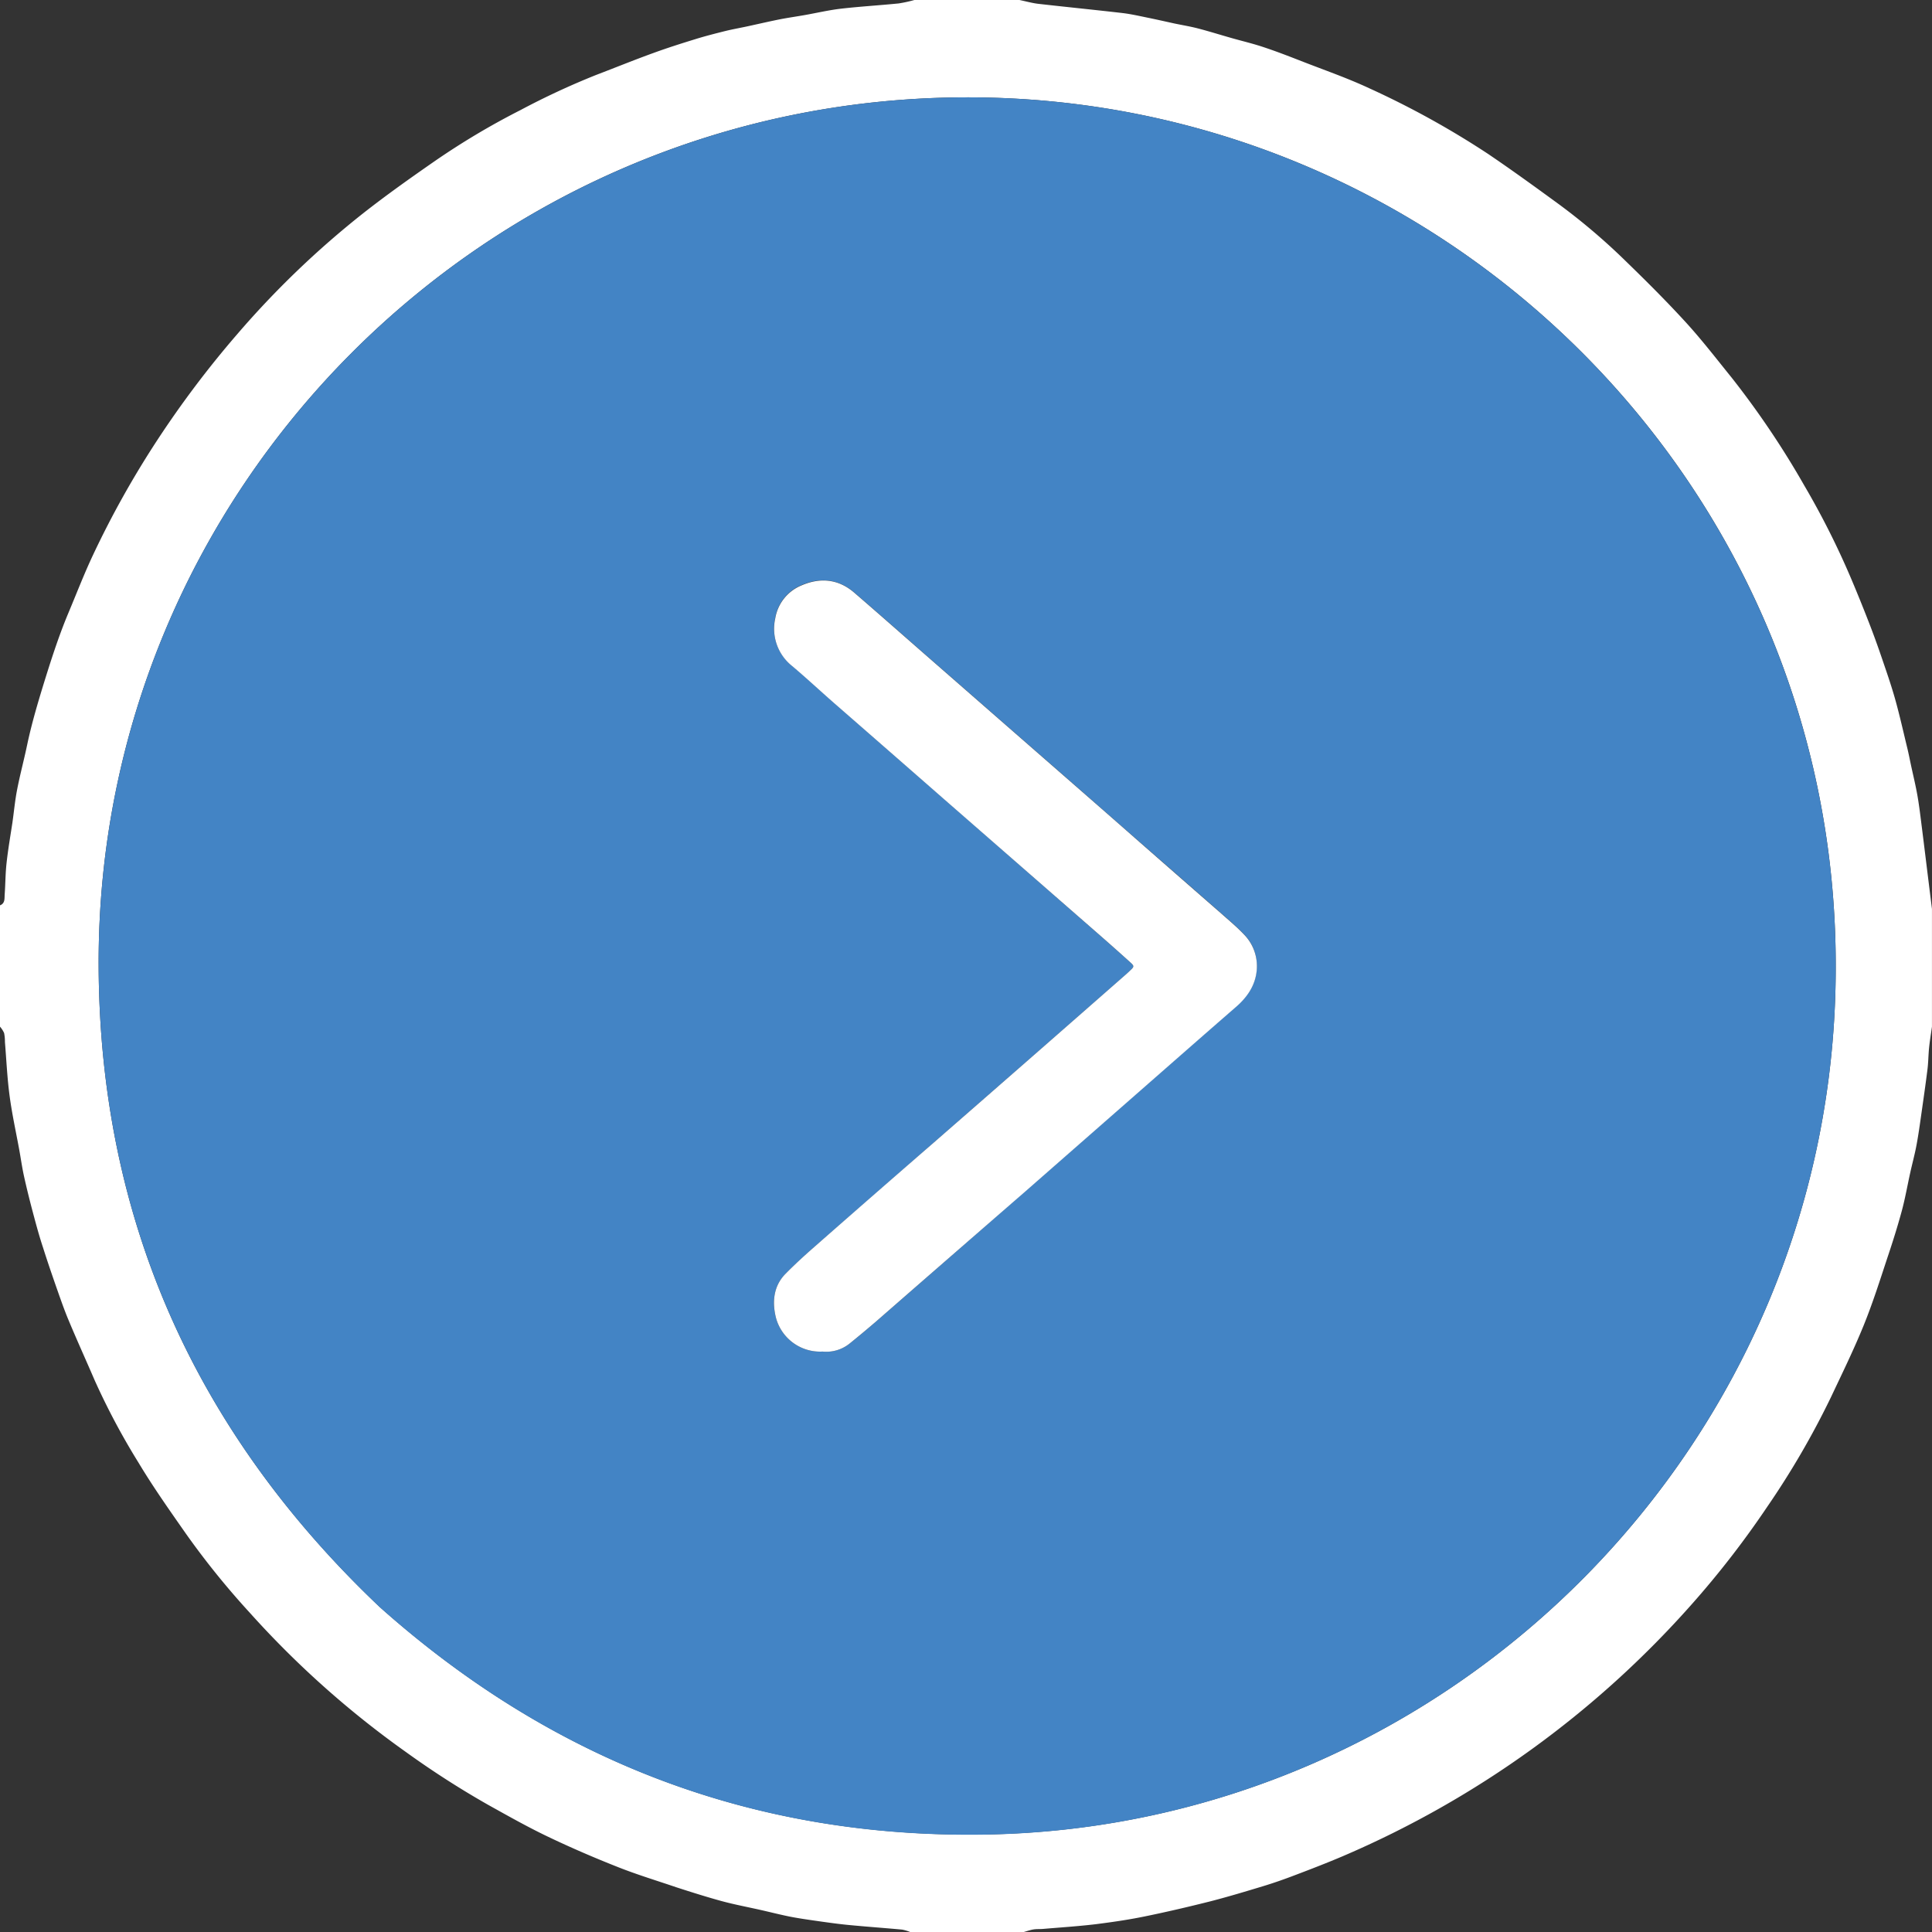
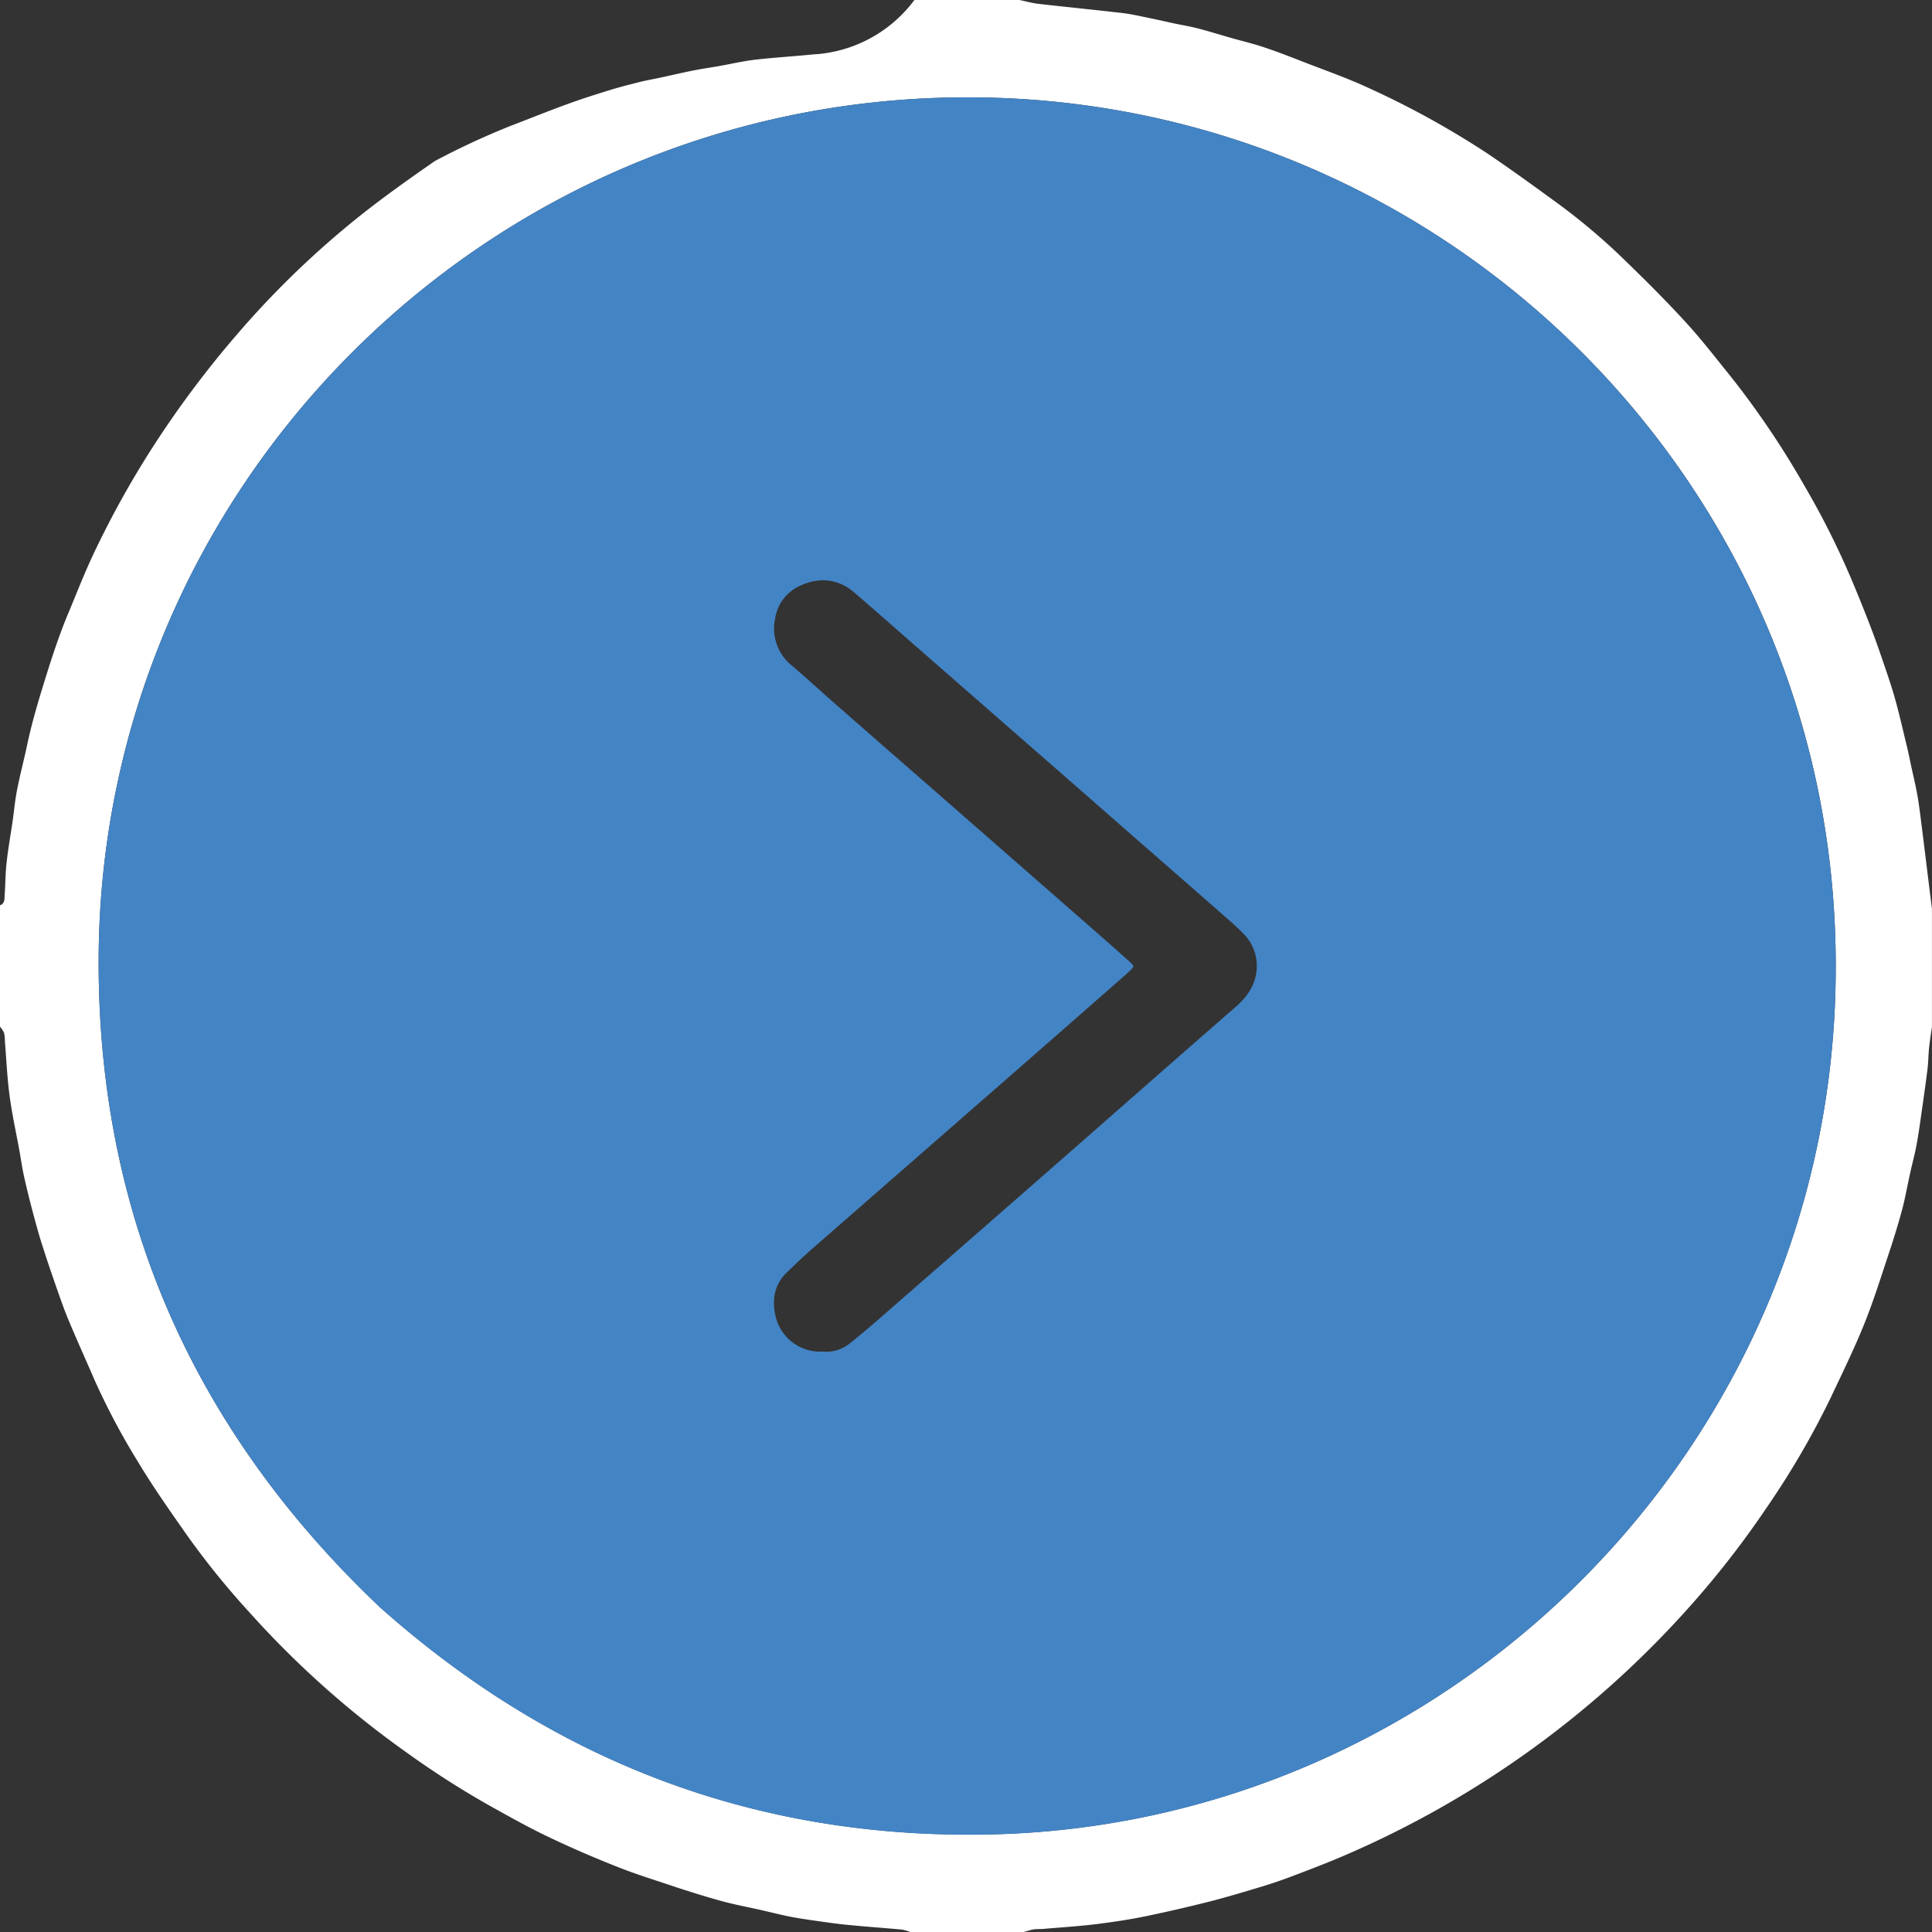
<svg xmlns="http://www.w3.org/2000/svg" viewBox="0 0 512.16 512.16">
  <rect x="0" y="0" width="512.16" height="512.16" fill="#333333" stroke="none" />
  <defs>
    <style>.cls-1{fill:#fff;}.cls-2{fill:#4384c5;}</style>
  </defs>
  <g id="Слой_2" data-name="Слой 2">
    <g id="Слой_1-2" data-name="Слой 1">
-       <path class="cls-1" d="M242.4,0h27.84c1.63.33,3.24.79,4.89,1,7.45.85,14.92,1.59,22.37,2.45,2.29.27,4.55.79,6.8,1.25s4.64,1,7,1.52c2.09.44,4.21.78,6.28,1.32,3,.78,5.92,1.7,8.88,2.54s5.67,1.47,8.45,2.4c3.39,1.12,6.72,2.41,10.05,3.71,6,2.35,12.13,4.46,18,7.2a232.19,232.19,0,0,1,31.5,17.4c6.34,4.29,12.54,8.79,18.73,13.31a167.26,167.26,0,0,1,17.82,15.16c5.44,5.28,10.82,10.64,15.93,16.23,4.26,4.67,8.13,9.7,12.11,14.62A231.09,231.09,0,0,1,478.3,128.7a215.27,215.27,0,0,1,12.53,24.94q2.39,5.66,4.61,11.39c1.14,2.93,2.22,5.9,3.24,8.88,1.28,3.76,2.6,7.51,3.68,11.33,1.22,4.35,2.2,8.76,3.27,13.15.37,1.54.67,3.1,1,4.65.57,2.62,1.21,5.24,1.67,7.88.49,2.82.82,5.67,1.18,8.51.64,5.06,1.25,10.11,1.88,15.17.26,2.12.53,4.24.79,6.36v31.2c-.26,1.89-.58,3.76-.77,5.66s-.19,3.83-.43,5.73c-.5,4-1.08,8-1.66,12.06-.38,2.68-.75,5.36-1.25,8-.45,2.41-1.1,4.78-1.63,7.17-.76,3.41-1.35,6.85-2.26,10.22-1.12,4.13-2.41,8.23-3.78,12.3-2,6.06-3.94,12.18-6.34,18.09-2.62,6.44-5.69,12.7-8.66,19a221.06,221.06,0,0,1-17,29.21,244.57,244.57,0,0,1-19.9,25.68A260.36,260.36,0,0,1,356,492.05c-4.16,1.77-8.37,3.4-12.6,5-2.79,1.07-5.62,2.07-8.48,2.94-4.61,1.4-9.23,2.79-13.9,4-5.95,1.5-11.93,2.9-17.94,4.12-4.2.85-8.47,1.46-12.73,2-4.59.54-9.21.84-13.81,1.23-.88.08-1.77,0-2.63.15s-1.83.49-2.74.74H241.44a11,11,0,0,0-2.25-.7c-4.84-.45-9.69-.79-14.53-1.26-3.08-.31-6.15-.76-9.23-1.2-2-.29-4.09-.6-6.11-1-2.57-.52-5.11-1.17-7.67-1.75-3.42-.77-6.88-1.42-10.26-2.33-4-1.09-8-2.36-12-3.65C174.21,498.57,169,497,163.94,495c-6.32-2.49-12.57-5.18-18.69-8.11-5.41-2.58-10.65-5.55-15.9-8.47a238.06,238.06,0,0,1-21.67-13.92,250,250,0,0,1-41.37-36.87,214,214,0,0,1-16.84-20.8c-4.38-6.26-8.81-12.52-12.74-19.07A185.86,185.86,0,0,1,25.05,365.8c-2.25-5.23-4.61-10.42-6.81-15.68-1.19-2.82-2.19-5.73-3.21-8.62-1.25-3.58-2.48-7.16-3.62-10.77-1-3-1.83-6.09-2.65-9.16-.86-3.23-1.67-6.47-2.39-9.73-.51-2.32-.84-4.69-1.26-7-.87-4.76-1.92-9.5-2.56-14.29S1.7,281,1.31,276.23a11.65,11.65,0,0,0-.22-2.38A6.75,6.75,0,0,0,0,272.16V240c1.37-.53,1.17-1.78,1.24-2.85.2-2.79.19-5.6.5-8.38.39-3.55,1-7.08,1.54-10.62.42-2.91.68-5.85,1.24-8.73.77-4,1.82-7.87,2.65-11.83,1.31-6.23,3.16-12.31,5.05-18.39,1.77-5.65,3.62-11.25,5.91-16.71,2.15-5.11,4.14-10.29,6.5-15.31a249.21,249.21,0,0,1,17.23-30.76,265.86,265.86,0,0,1,21-27.8,241,241,0,0,1,33.69-32.3c6.08-4.76,12.39-9.23,18.73-13.63A198,198,0,0,1,138,29.17a202.5,202.5,0,0,1,20-9.29c5.09-1.94,10.14-4,15.26-5.85,3.65-1.33,7.36-2.51,11.07-3.65,2.64-.82,5.32-1.5,8-2.17,1.93-.47,3.88-.81,5.82-1.23,2.78-.6,5.55-1.25,8.34-1.81,2.26-.45,4.54-.77,6.81-1.17,3.22-.57,6.41-1.32,9.65-1.7,5.08-.58,10.19-.88,15.28-1.39A35.84,35.84,0,0,0,242.4,0ZM486.64,255.87c0-128.27-104.79-230.74-231.38-230.06-127,.68-229.69,104.12-229.11,230.39C26.45,323.47,52,379.87,100.66,426c45.64,40.67,98.87,61.22,160.15,60.31C384.7,484.53,486.94,382.29,486.64,255.87Z" />
+       <path class="cls-1" d="M242.4,0h27.84c1.63.33,3.24.79,4.89,1,7.45.85,14.92,1.59,22.37,2.45,2.29.27,4.55.79,6.8,1.25s4.64,1,7,1.52c2.09.44,4.21.78,6.28,1.32,3,.78,5.92,1.7,8.88,2.54s5.67,1.47,8.45,2.4c3.39,1.12,6.72,2.41,10.05,3.71,6,2.35,12.13,4.46,18,7.2a232.19,232.19,0,0,1,31.5,17.4c6.34,4.29,12.54,8.79,18.73,13.31a167.26,167.26,0,0,1,17.82,15.16c5.44,5.28,10.82,10.64,15.93,16.23,4.26,4.67,8.13,9.7,12.11,14.62A231.09,231.09,0,0,1,478.3,128.7a215.27,215.27,0,0,1,12.53,24.94q2.39,5.66,4.61,11.39c1.14,2.93,2.22,5.9,3.24,8.88,1.28,3.76,2.6,7.51,3.68,11.33,1.22,4.35,2.2,8.76,3.27,13.15.37,1.54.67,3.1,1,4.65.57,2.62,1.21,5.24,1.67,7.88.49,2.82.82,5.67,1.18,8.51.64,5.06,1.25,10.11,1.88,15.17.26,2.12.53,4.24.79,6.36v31.2c-.26,1.89-.58,3.76-.77,5.66s-.19,3.83-.43,5.73c-.5,4-1.08,8-1.66,12.06-.38,2.68-.75,5.36-1.25,8-.45,2.41-1.1,4.78-1.63,7.17-.76,3.41-1.35,6.85-2.26,10.22-1.12,4.13-2.41,8.23-3.78,12.3-2,6.06-3.94,12.18-6.34,18.09-2.62,6.44-5.69,12.7-8.66,19a221.06,221.06,0,0,1-17,29.21,244.57,244.57,0,0,1-19.9,25.68A260.36,260.36,0,0,1,356,492.05c-4.16,1.77-8.37,3.4-12.6,5-2.79,1.07-5.62,2.07-8.48,2.94-4.61,1.4-9.23,2.79-13.9,4-5.95,1.5-11.93,2.9-17.94,4.12-4.2.85-8.47,1.46-12.73,2-4.59.54-9.21.84-13.81,1.23-.88.08-1.77,0-2.63.15s-1.83.49-2.74.74H241.44a11,11,0,0,0-2.25-.7c-4.84-.45-9.69-.79-14.53-1.26-3.08-.31-6.15-.76-9.23-1.2-2-.29-4.09-.6-6.11-1-2.57-.52-5.11-1.17-7.67-1.75-3.42-.77-6.88-1.42-10.26-2.33-4-1.09-8-2.36-12-3.65C174.21,498.57,169,497,163.94,495c-6.32-2.49-12.57-5.18-18.69-8.11-5.41-2.58-10.65-5.55-15.9-8.47a238.06,238.06,0,0,1-21.67-13.92,250,250,0,0,1-41.37-36.87,214,214,0,0,1-16.84-20.8c-4.38-6.26-8.81-12.52-12.74-19.07A185.86,185.86,0,0,1,25.05,365.8c-2.25-5.23-4.61-10.42-6.81-15.68-1.19-2.82-2.19-5.73-3.21-8.62-1.25-3.58-2.48-7.16-3.62-10.77-1-3-1.83-6.09-2.65-9.16-.86-3.23-1.67-6.47-2.39-9.73-.51-2.32-.84-4.69-1.26-7-.87-4.76-1.92-9.5-2.56-14.29S1.7,281,1.31,276.23a11.65,11.65,0,0,0-.22-2.38A6.75,6.75,0,0,0,0,272.16V240c1.37-.53,1.17-1.78,1.24-2.85.2-2.79.19-5.6.5-8.38.39-3.55,1-7.08,1.54-10.62.42-2.91.68-5.85,1.24-8.73.77-4,1.82-7.87,2.65-11.83,1.31-6.23,3.16-12.31,5.05-18.39,1.77-5.65,3.62-11.25,5.91-16.71,2.15-5.11,4.14-10.29,6.5-15.31a249.21,249.21,0,0,1,17.23-30.76,265.86,265.86,0,0,1,21-27.8,241,241,0,0,1,33.69-32.3c6.08-4.76,12.39-9.23,18.73-13.63a202.5,202.5,0,0,1,20-9.29c5.09-1.94,10.14-4,15.26-5.85,3.65-1.33,7.36-2.51,11.07-3.65,2.64-.82,5.32-1.5,8-2.17,1.93-.47,3.88-.81,5.82-1.23,2.78-.6,5.55-1.25,8.34-1.81,2.26-.45,4.54-.77,6.81-1.17,3.22-.57,6.41-1.32,9.65-1.7,5.08-.58,10.19-.88,15.28-1.39A35.84,35.84,0,0,0,242.4,0ZM486.64,255.87c0-128.27-104.79-230.74-231.38-230.06-127,.68-229.69,104.12-229.11,230.39C26.45,323.47,52,379.87,100.66,426c45.64,40.67,98.87,61.22,160.15,60.31C384.7,484.53,486.94,382.29,486.64,255.87Z" />
      <path class="cls-2" d="M486.64,255.87c.3,126.42-101.94,228.66-225.83,230.48-61.28.91-114.51-19.64-160.15-60.31C52,379.87,26.45,323.47,26.15,256.2,25.57,129.93,128.26,26.49,255.26,25.81,381.85,25.13,486.6,127.6,486.64,255.87ZM218.06,358.29a9.86,9.86,0,0,0,7.13-2.1q3.6-2.87,7.08-5.9,19.75-17.21,39.47-34.47,14.73-12.88,29.43-25.8c8.8-7.71,17.57-15.43,26.4-23.1,3-2.6,5.16-5.7,5.55-9.69a12,12,0,0,0-3.4-9.61c-1.84-1.94-3.9-3.68-5.92-5.45q-10.8-9.48-21.63-18.92-7.21-6.31-14.43-12.65l-23.95-20.92-18.91-16.53c-6.12-5.35-12.22-10.74-18.38-16.05-4.22-3.64-9.05-4.13-14-2a11.45,11.45,0,0,0-7,8.74,12.59,12.59,0,0,0,4.4,12.59c3.74,3.15,7.32,6.49,11,9.72q14.73,12.9,29.5,25.78l40.87,35.75q4.2,3.68,8.34,7.41c1.1,1,1.05,1.16,0,2.19-.4.38-.81.76-1.22,1.12q-11.14,9.78-22.3,19.55-14.29,12.5-28.61,25-15.81,13.8-31.61,27.61c-2.61,2.28-5.17,4.63-7.61,7.1-3.24,3.28-3.61,7.5-2.58,11.59A12.12,12.12,0,0,0,218.06,358.29Z" />
-       <path class="cls-1" d="M218.06,358.29a12.12,12.12,0,0,1-12.38-9.05c-1-4.09-.66-8.31,2.58-11.59,2.44-2.47,5-4.82,7.61-7.1q15.76-13.85,31.61-27.61,14.31-12.48,28.61-25,11.16-9.77,22.3-19.55c.41-.36.82-.74,1.22-1.12,1.07-1,1.12-1.19,0-2.19q-4.14-3.74-8.34-7.41L250.42,212q-14.74-12.9-29.5-25.78c-3.68-3.23-7.26-6.57-11-9.72a12.59,12.59,0,0,1-4.4-12.59,11.45,11.45,0,0,1,7-8.74c5-2.15,9.8-1.66,14,2,6.16,5.31,12.26,10.7,18.38,16.05l18.91,16.53,23.95,20.92q7.23,6.32,14.43,12.65,10.81,9.47,21.63,18.92c2,1.77,4.08,3.51,5.92,5.45a12,12,0,0,1,3.4,9.61c-.39,4-2.54,7.09-5.55,9.69-8.83,7.67-17.6,15.39-26.4,23.1q-14.71,12.9-29.43,25.8Q252,333.07,232.27,350.29q-3.48,3-7.08,5.9A9.86,9.86,0,0,1,218.06,358.29Z" />
    </g>
  </g>
</svg>